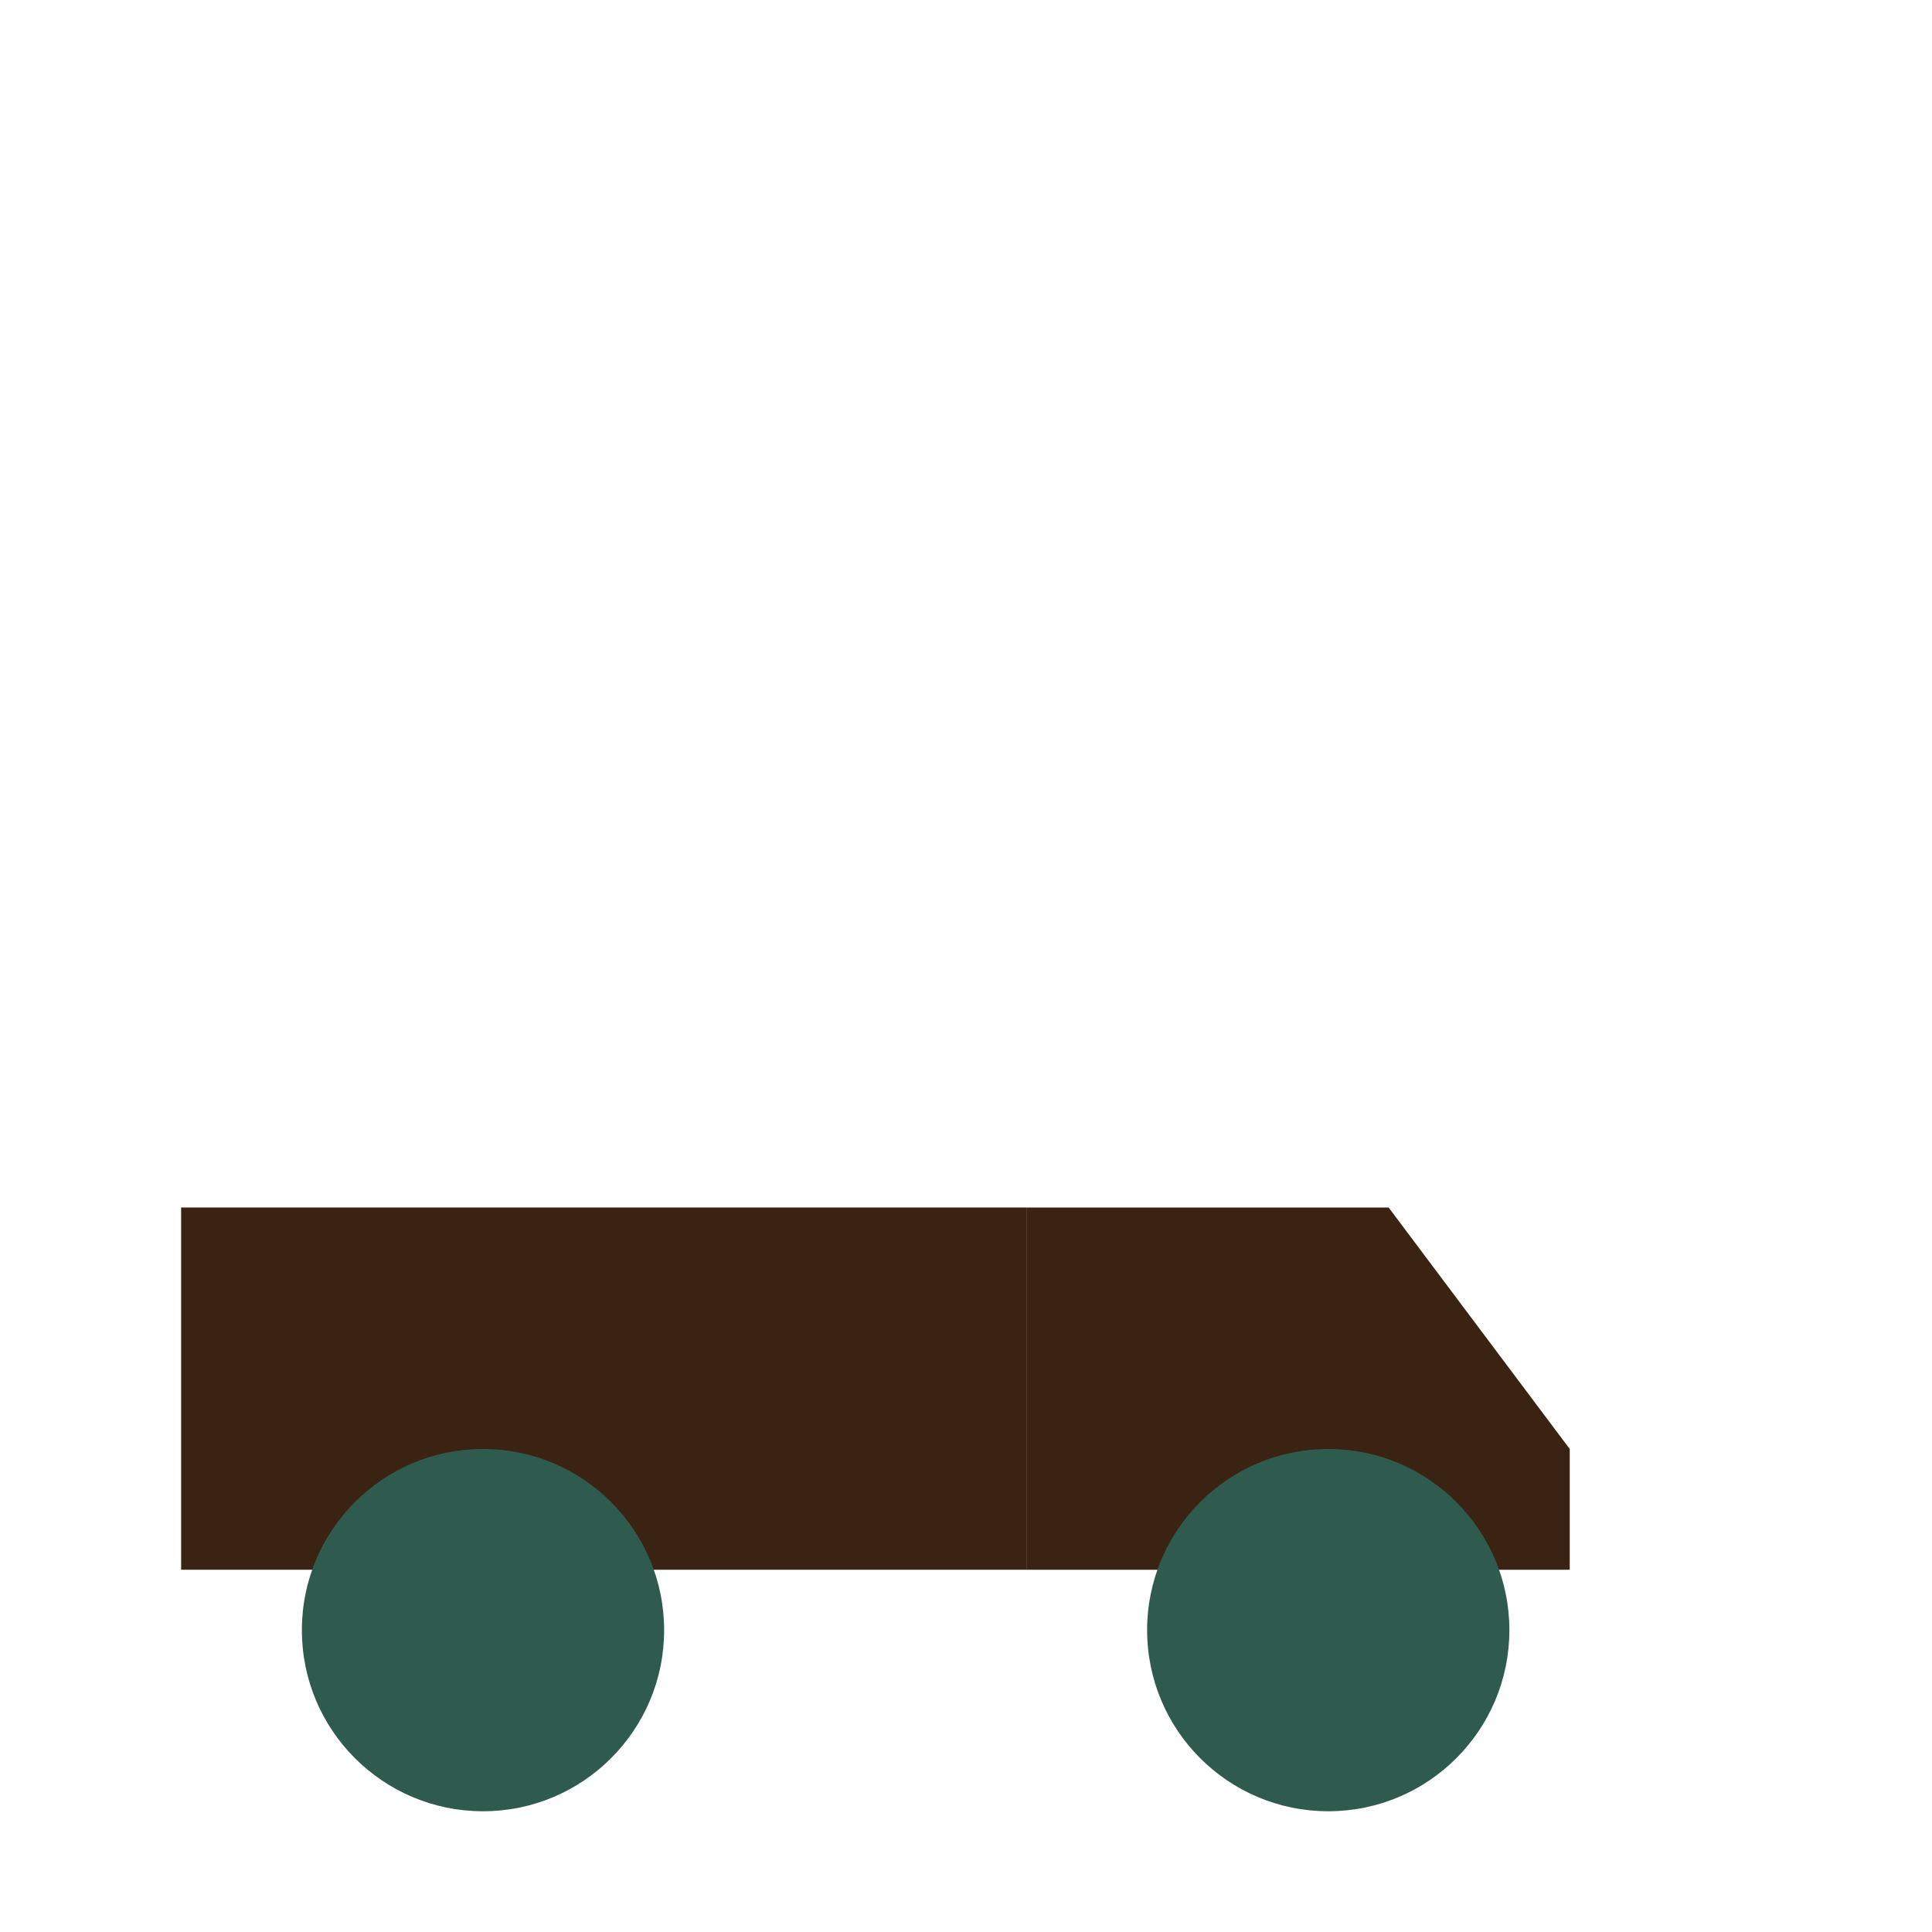
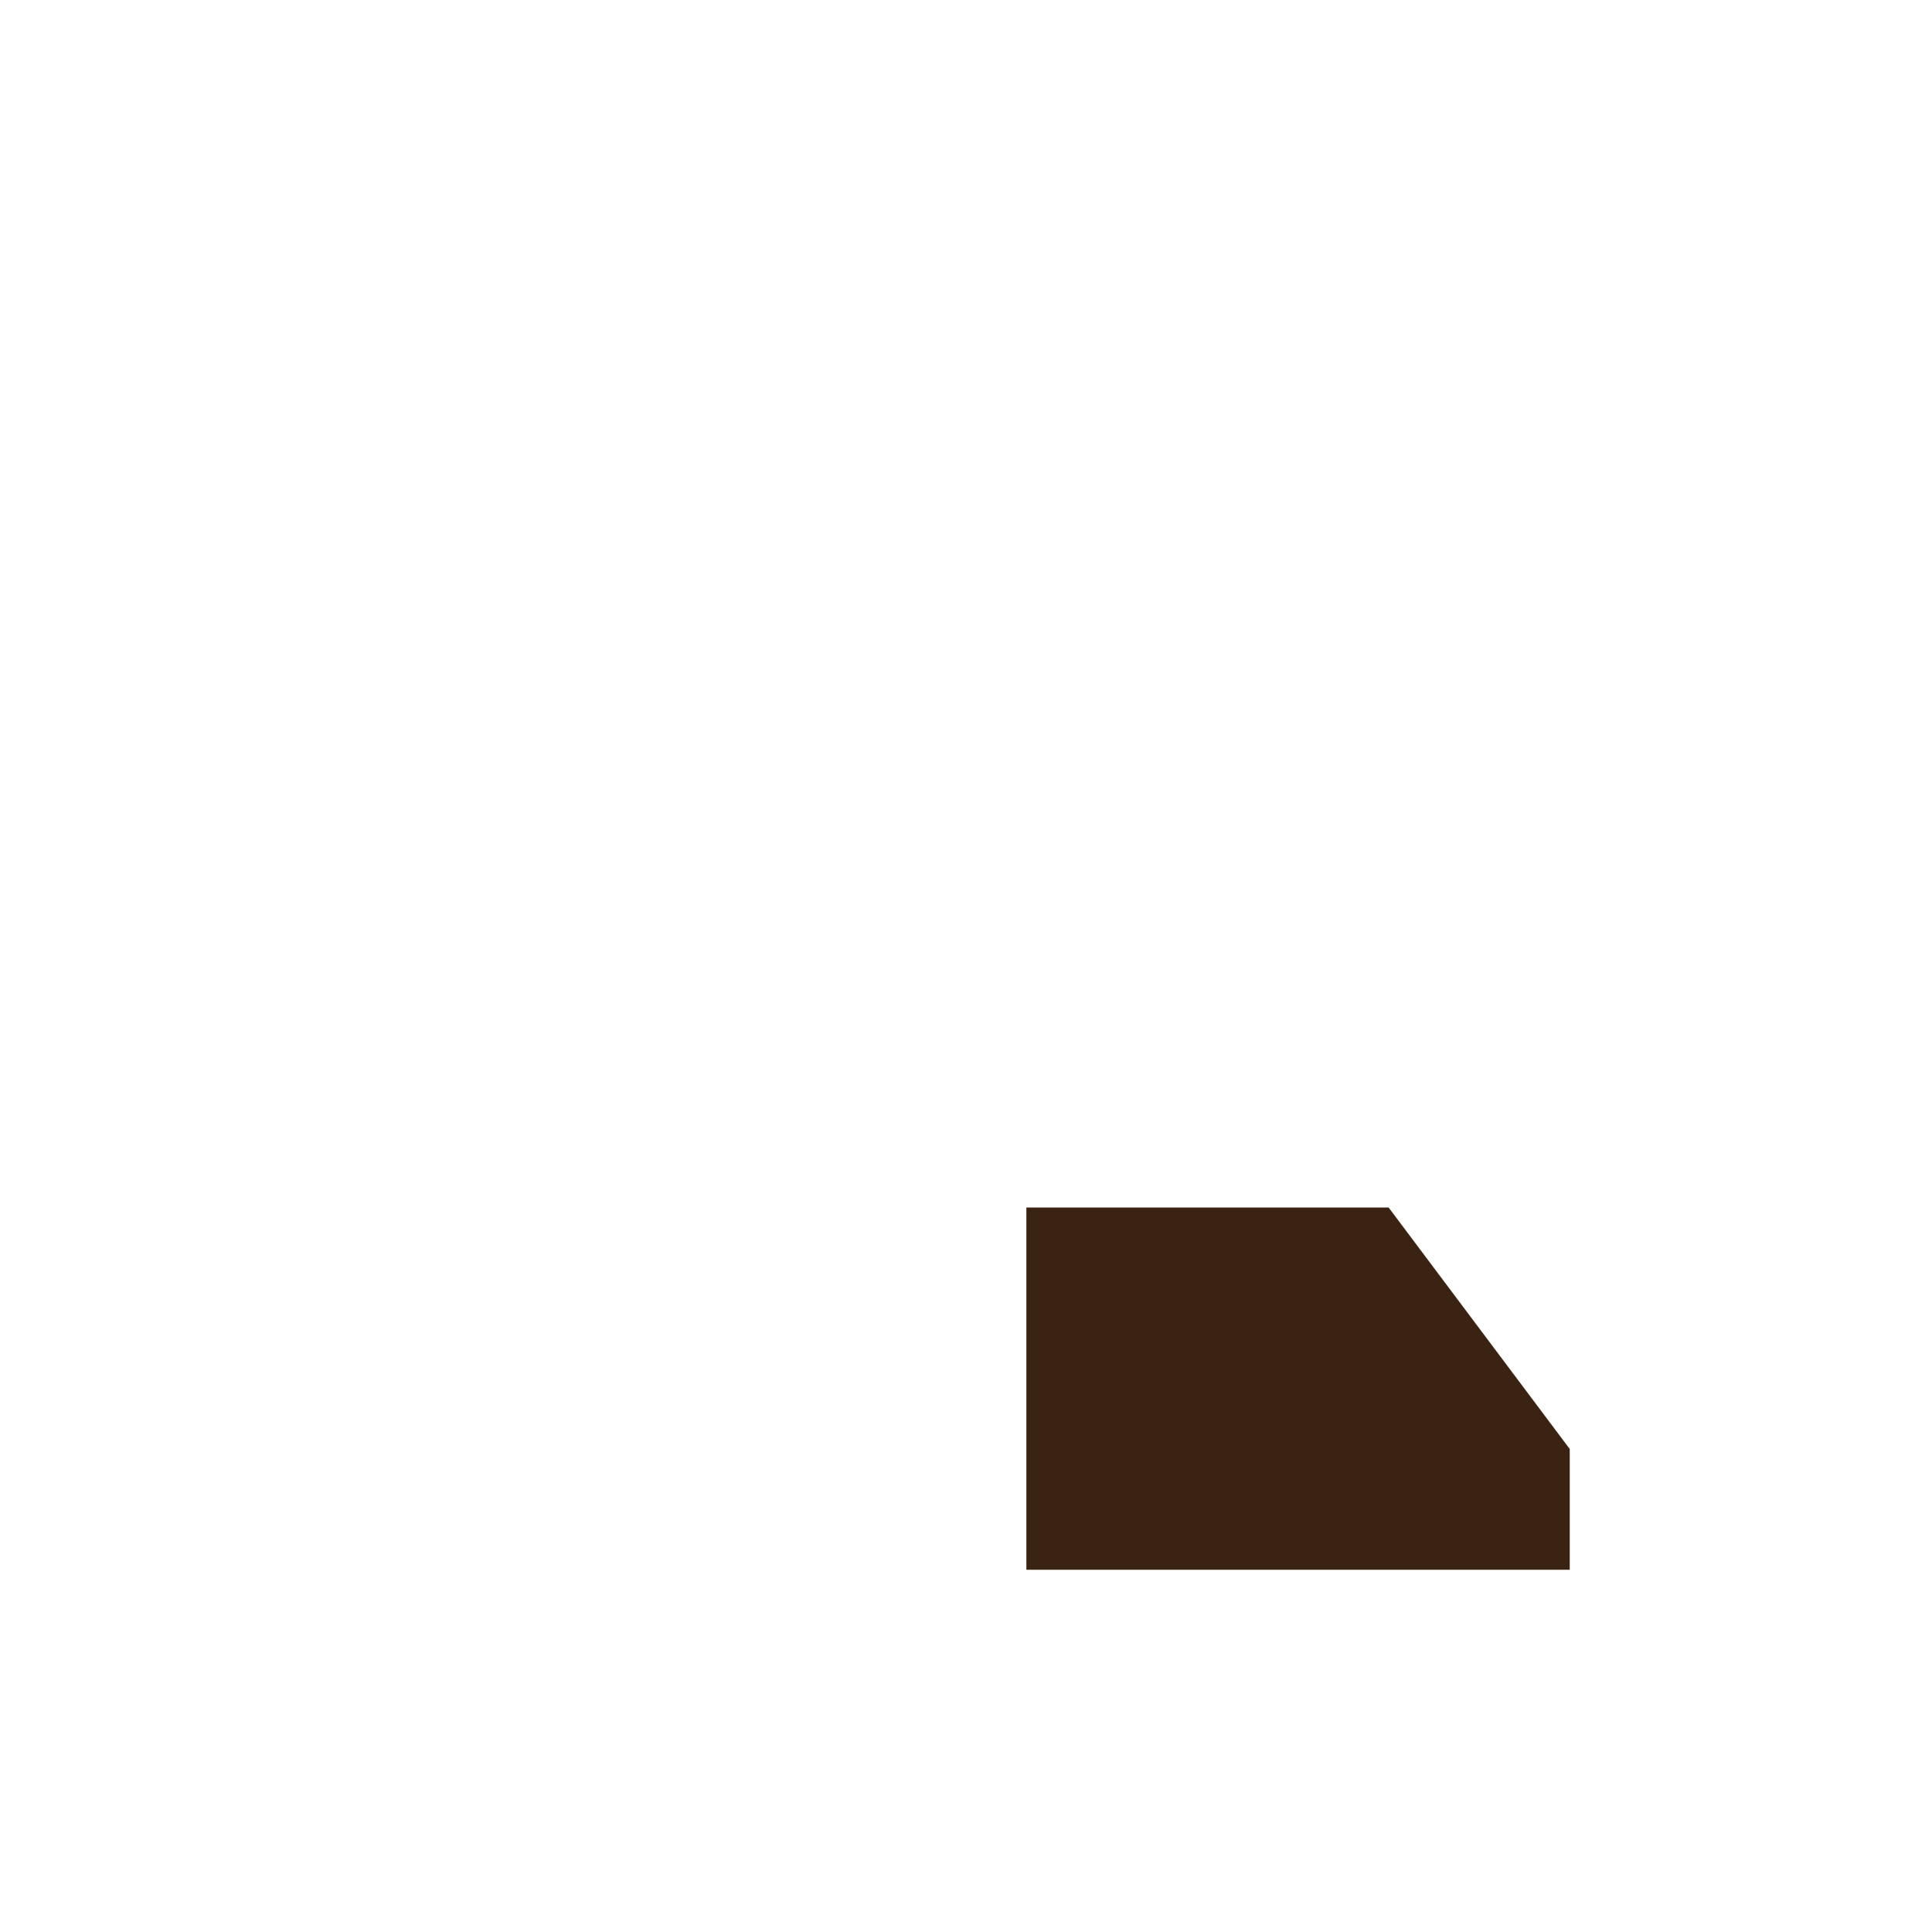
<svg xmlns="http://www.w3.org/2000/svg" width="32" height="32" viewBox="0 0 32 32">
-   <path d="M3 20h14v6H3z" fill="#3A2313" />
  <path d="M17 20h6l3 4v2h-9z" fill="#3A2313" />
-   <circle cx="8" cy="27" r="3" fill="#2F5B4E" />
-   <circle cx="22" cy="27" r="3" fill="#2F5B4E" />
</svg>